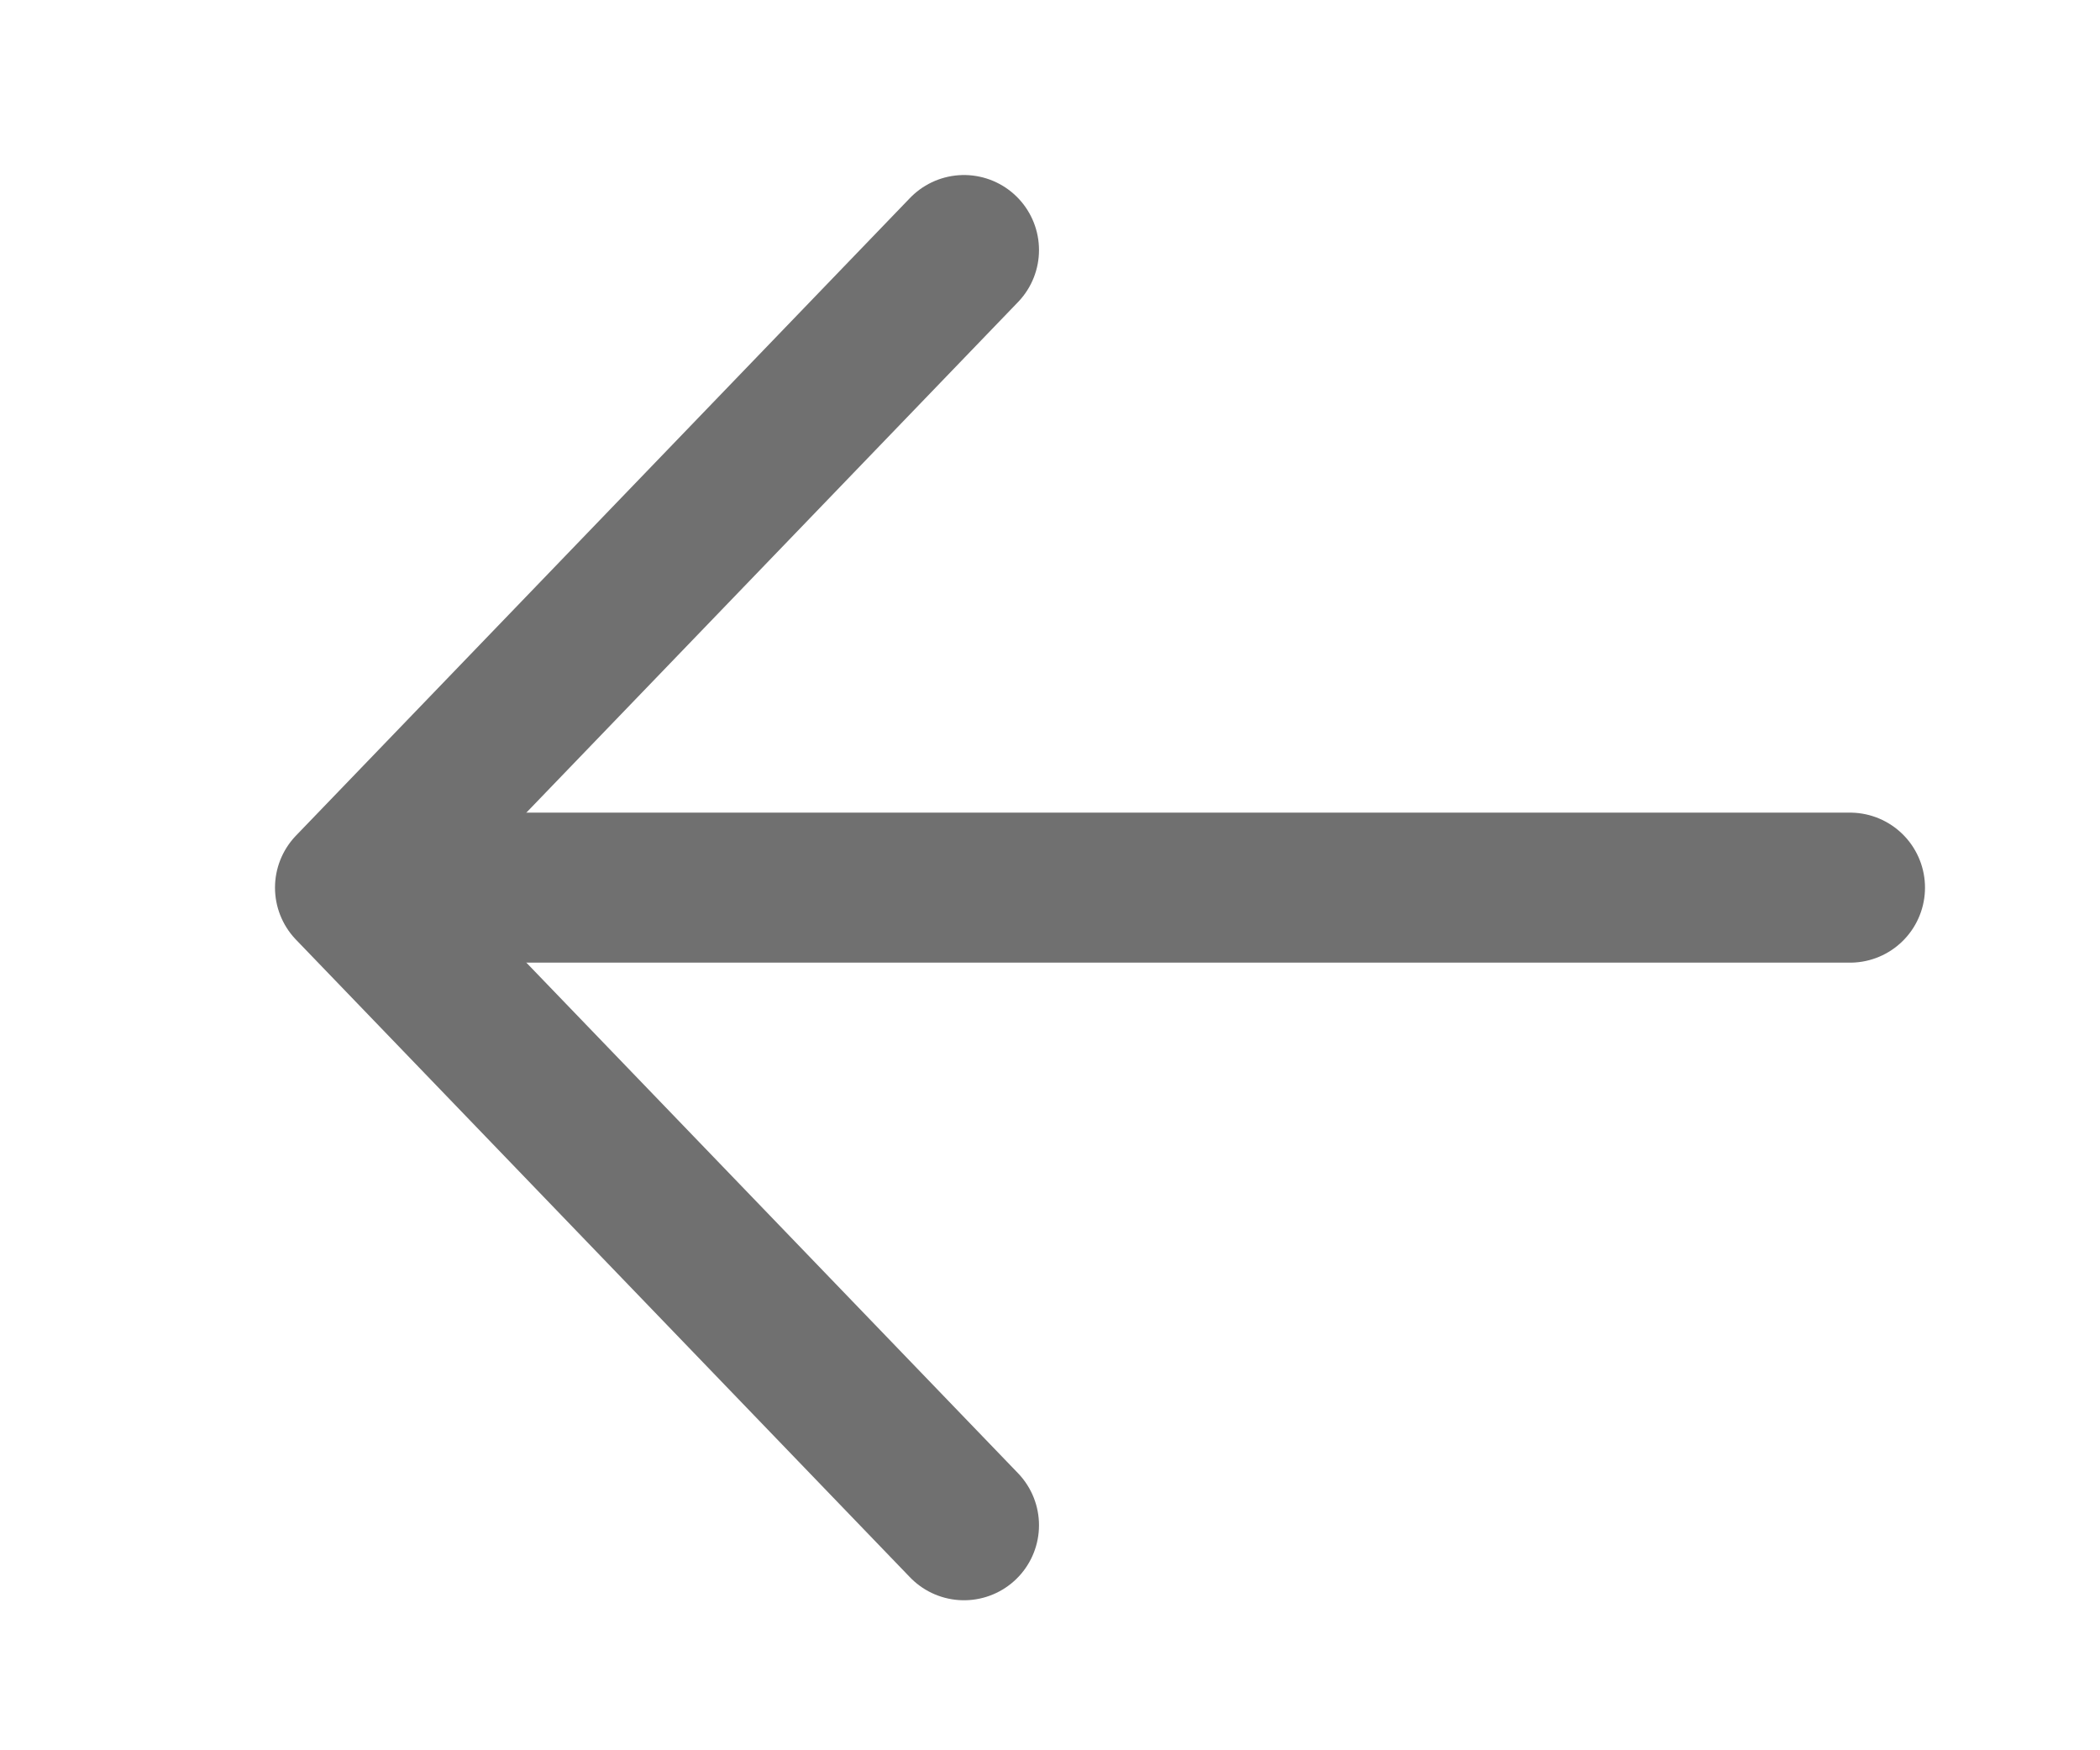
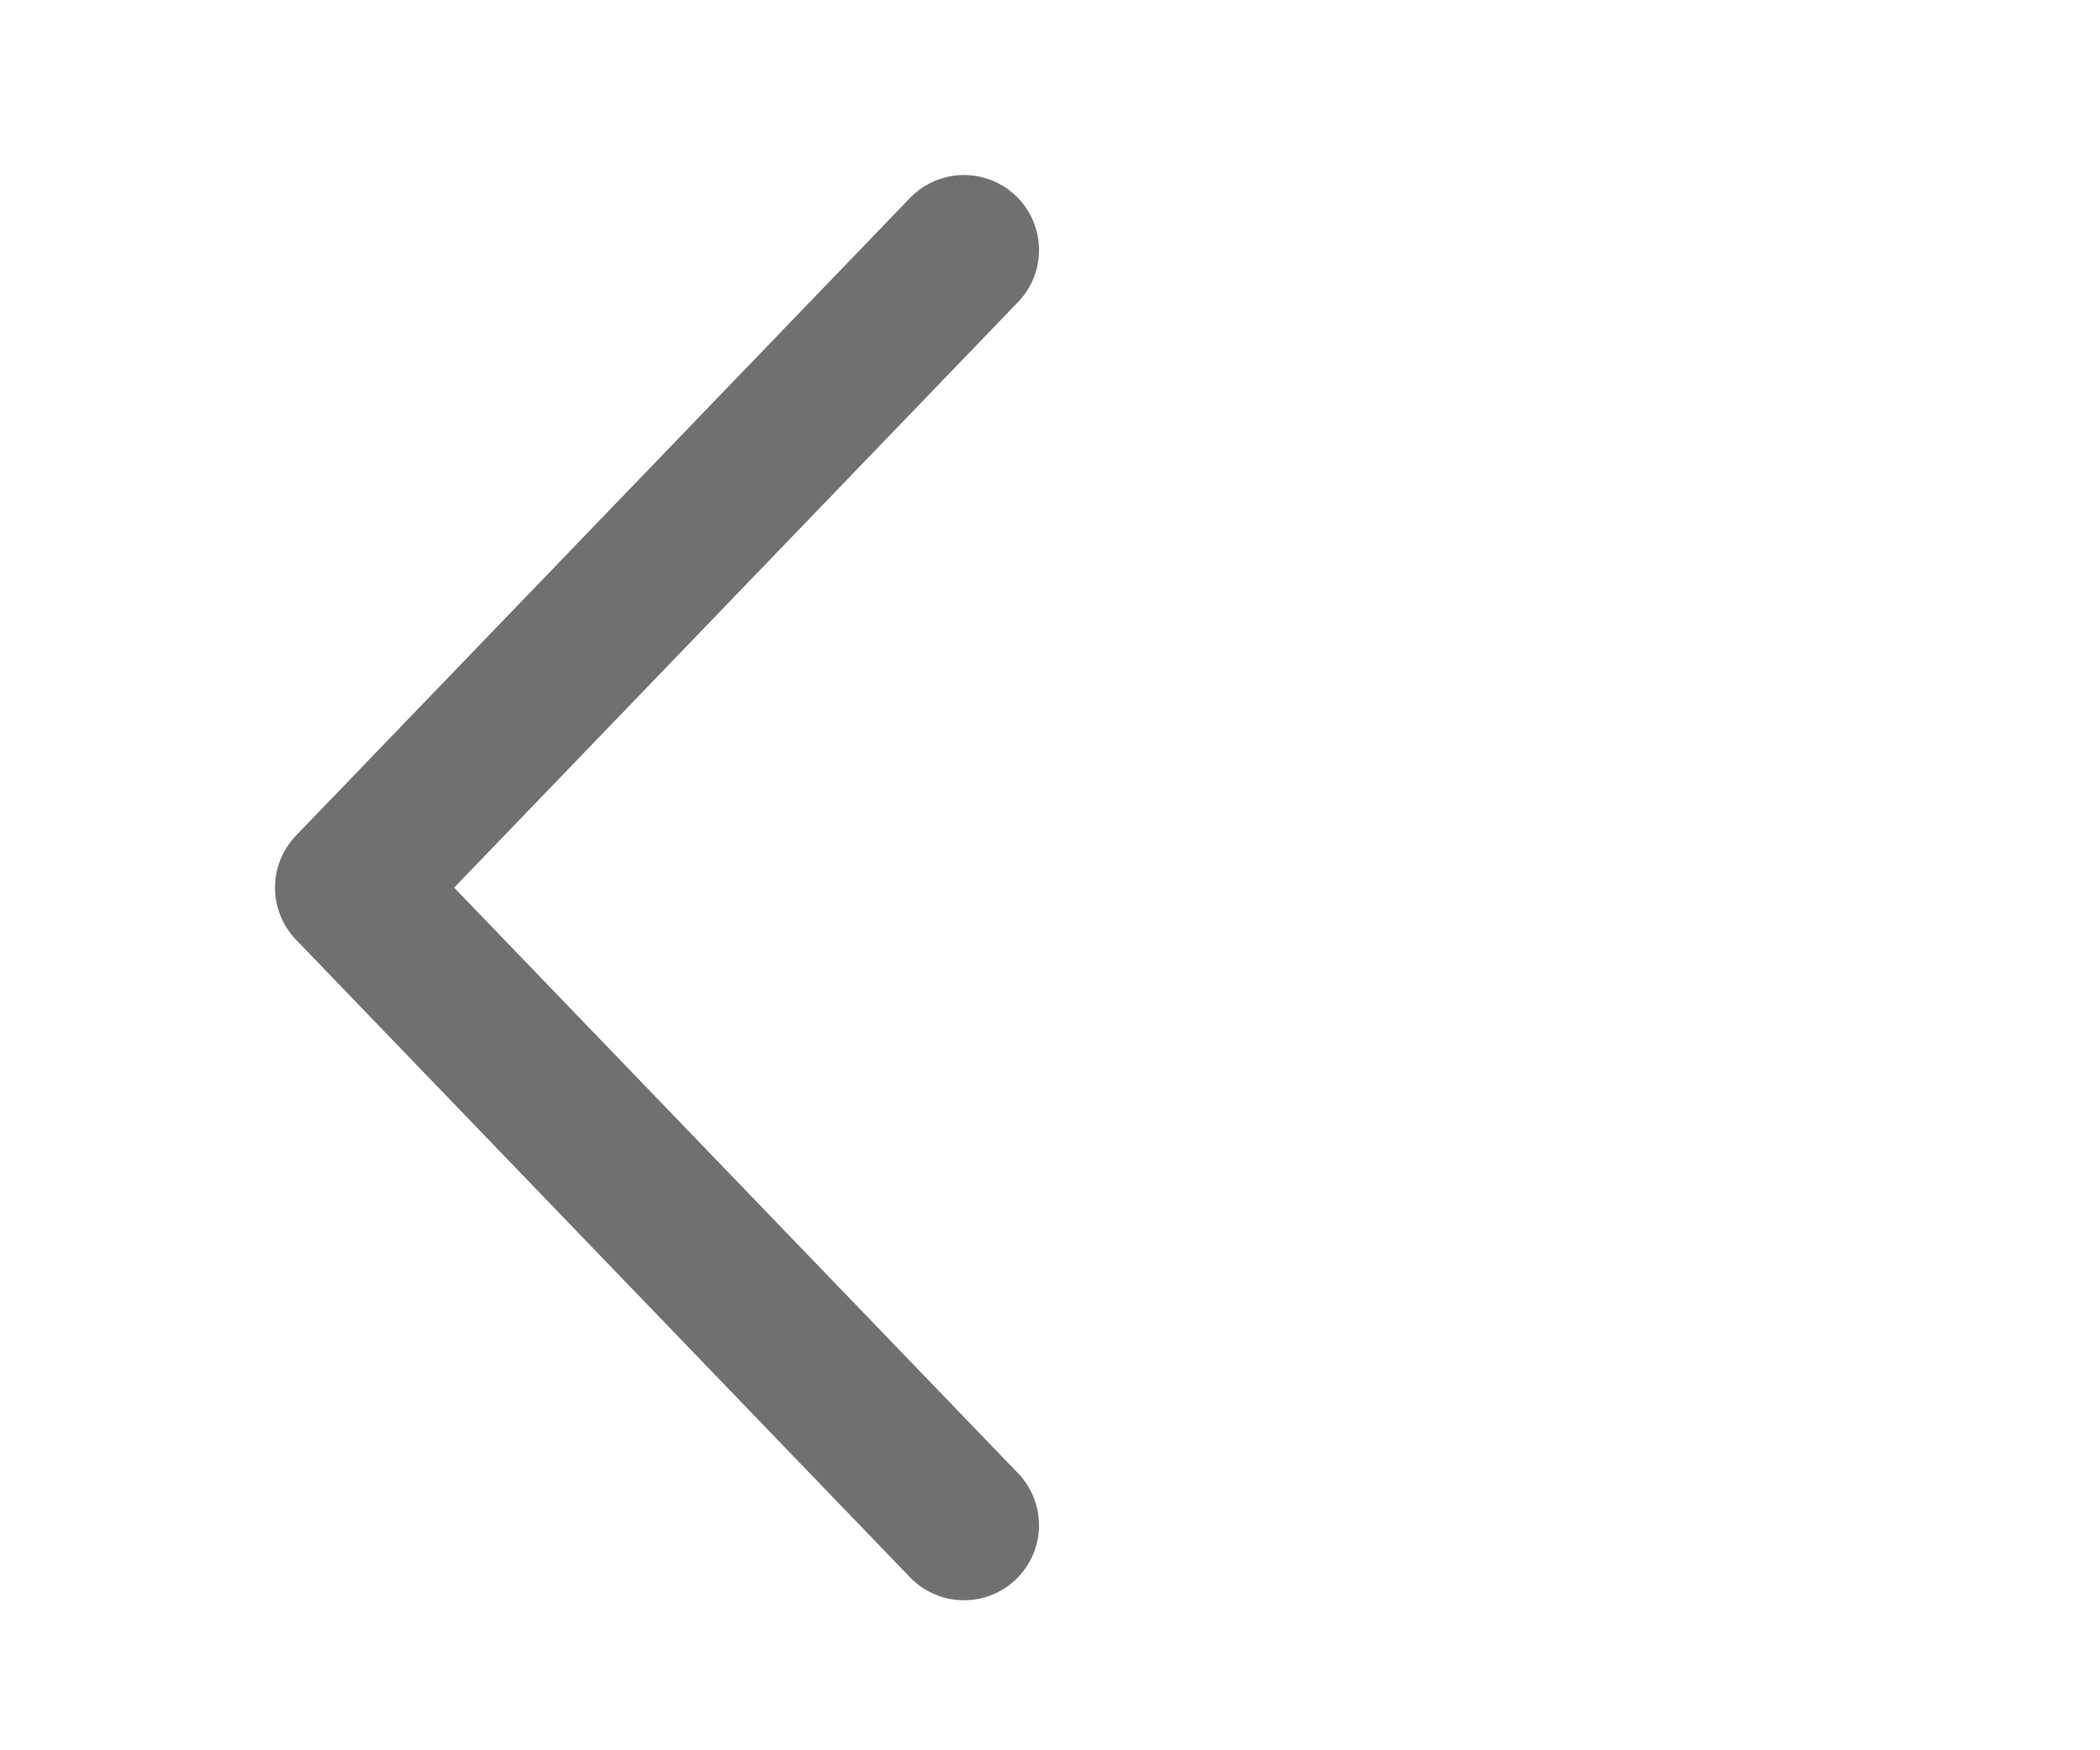
<svg xmlns="http://www.w3.org/2000/svg" id="Layer_1" data-name="Layer 1" viewBox="0 0 42 35">
  <defs>
    <style>.cls-1,.cls-2{fill:none;stroke:#707070;stroke-linecap:round;stroke-width:3px;}.cls-1{stroke-linejoin:round;}</style>
  </defs>
  <g id="Group_430" data-name="Group 430">
    <g id="Group_386" data-name="Group 386">
      <path id="Path_4" data-name="Path 4" class="cls-1" d="M19.28,5,7,17.75,19.28,30.5" />
-       <line id="Line_10" data-name="Line 10" class="cls-2" x1="10.17" y1="17.75" x2="37" y2="17.75" />
    </g>
  </g>
</svg>